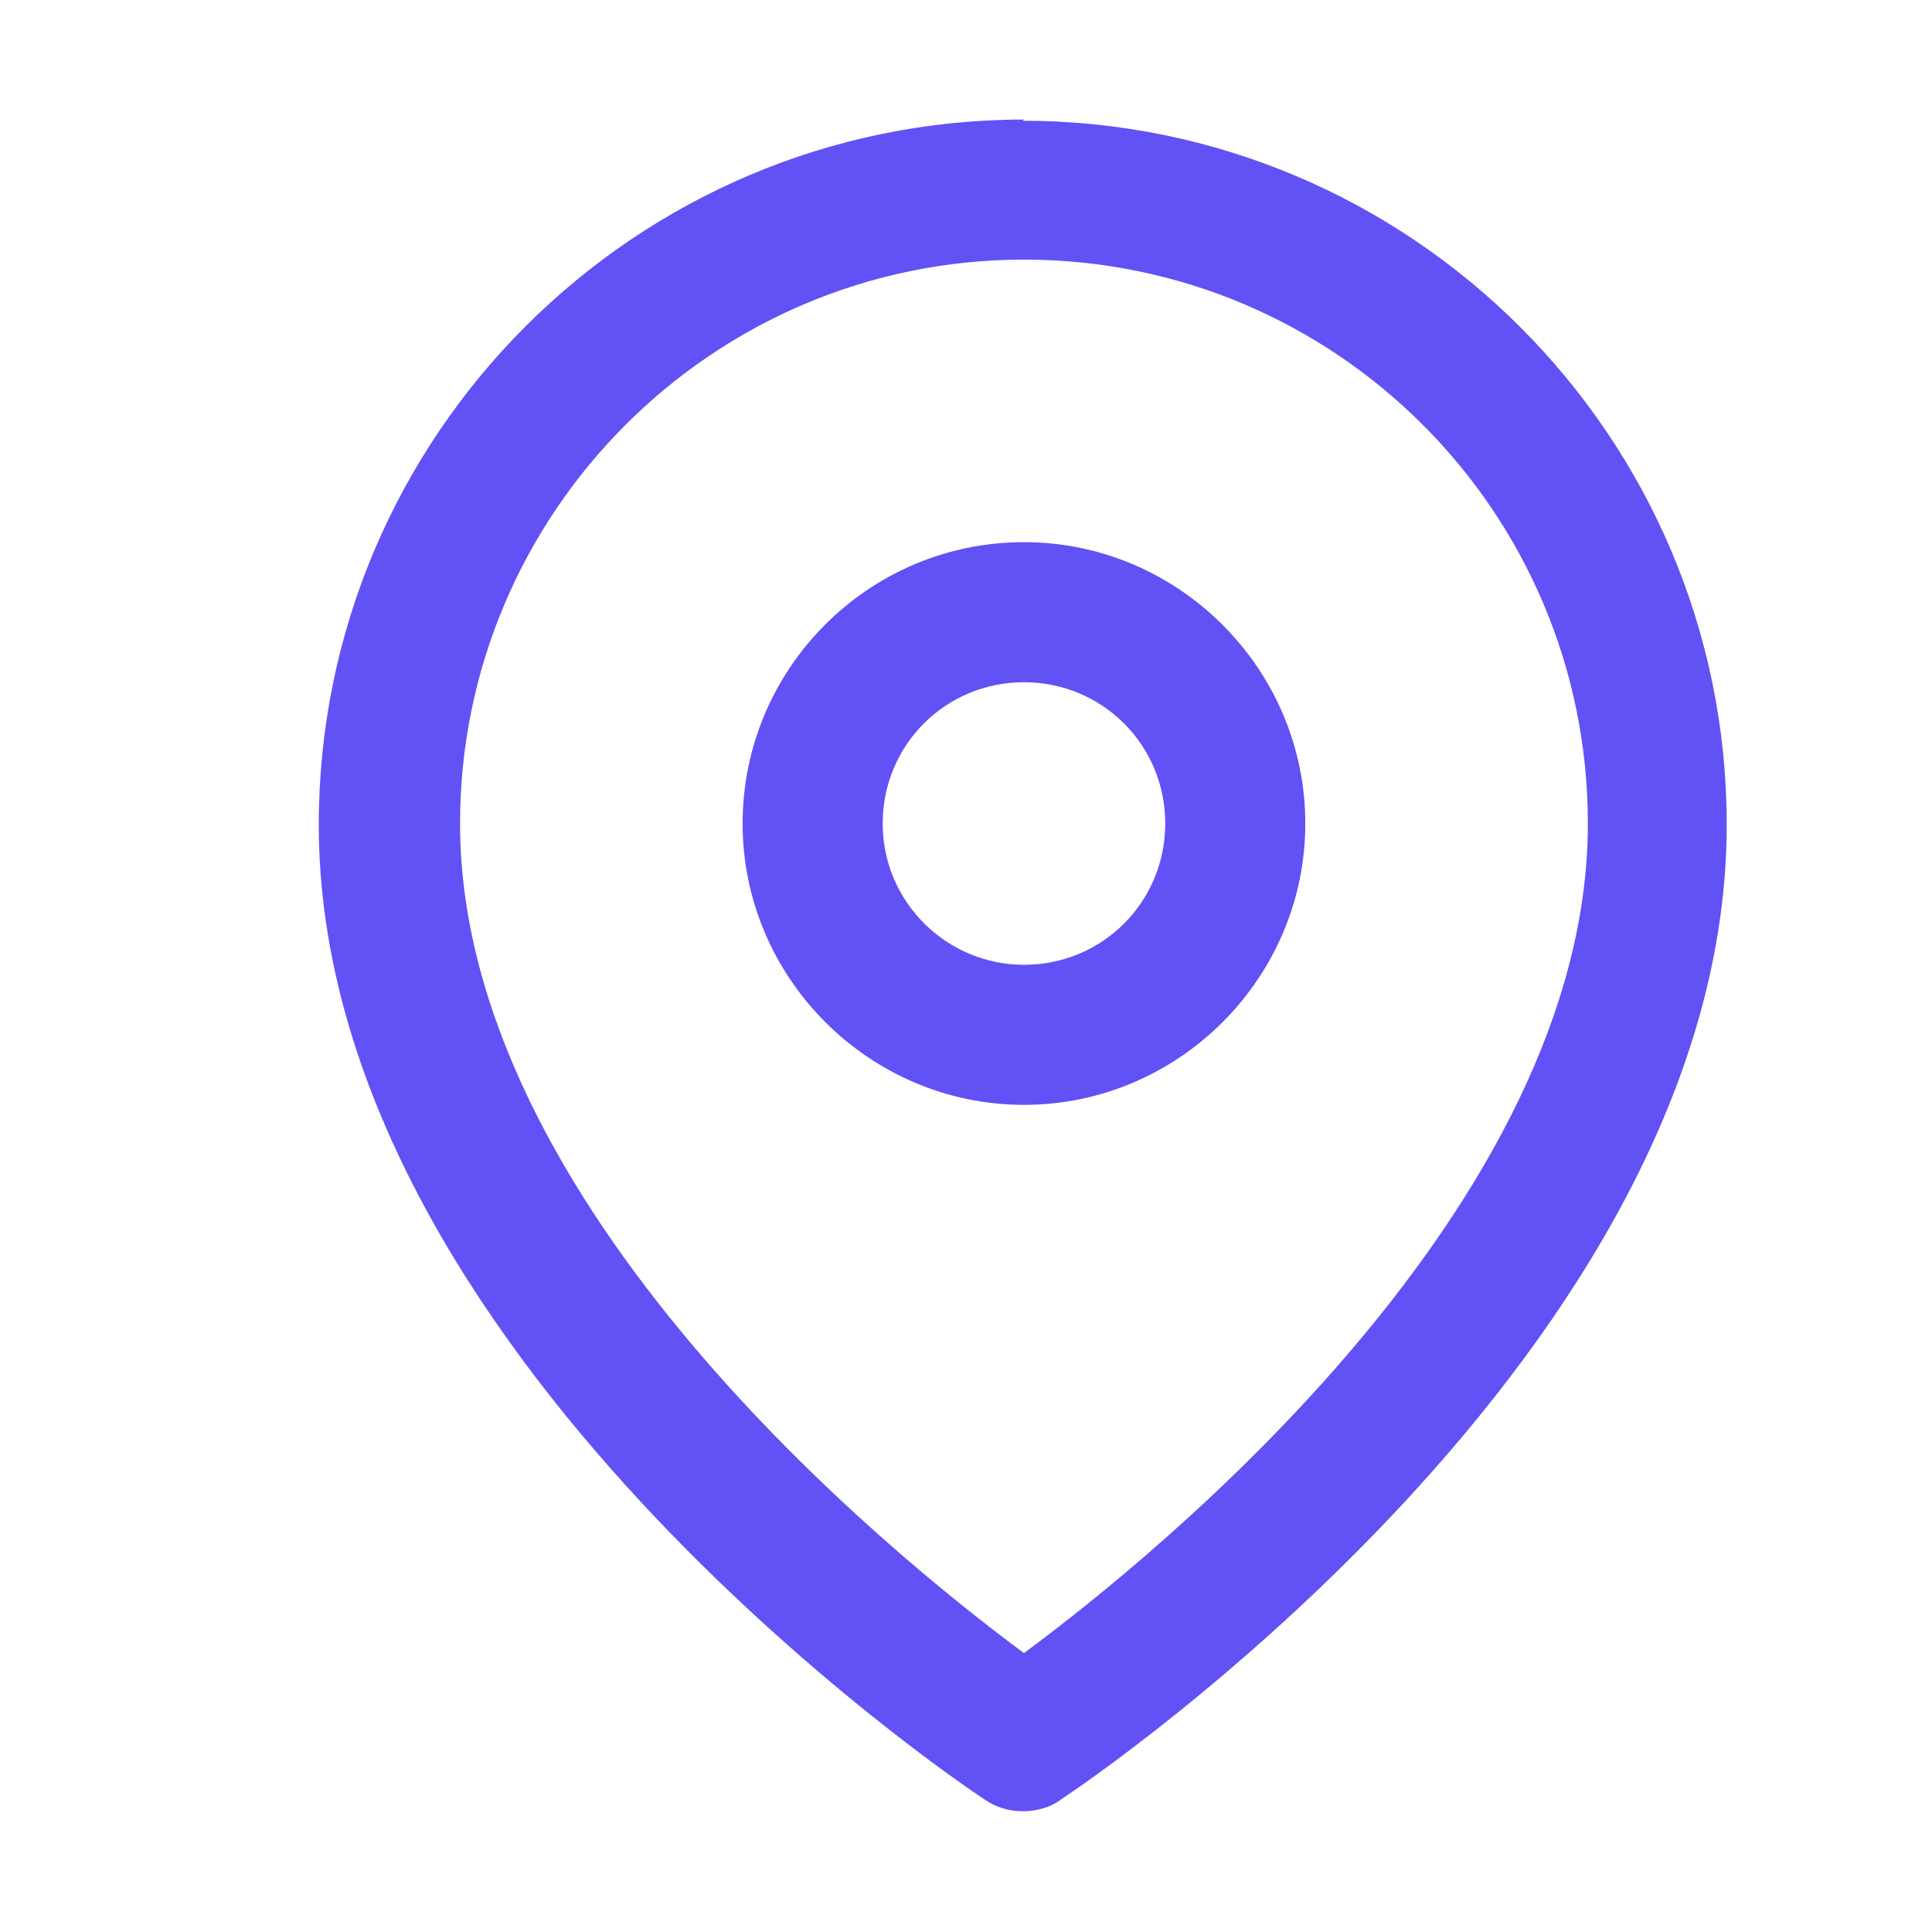
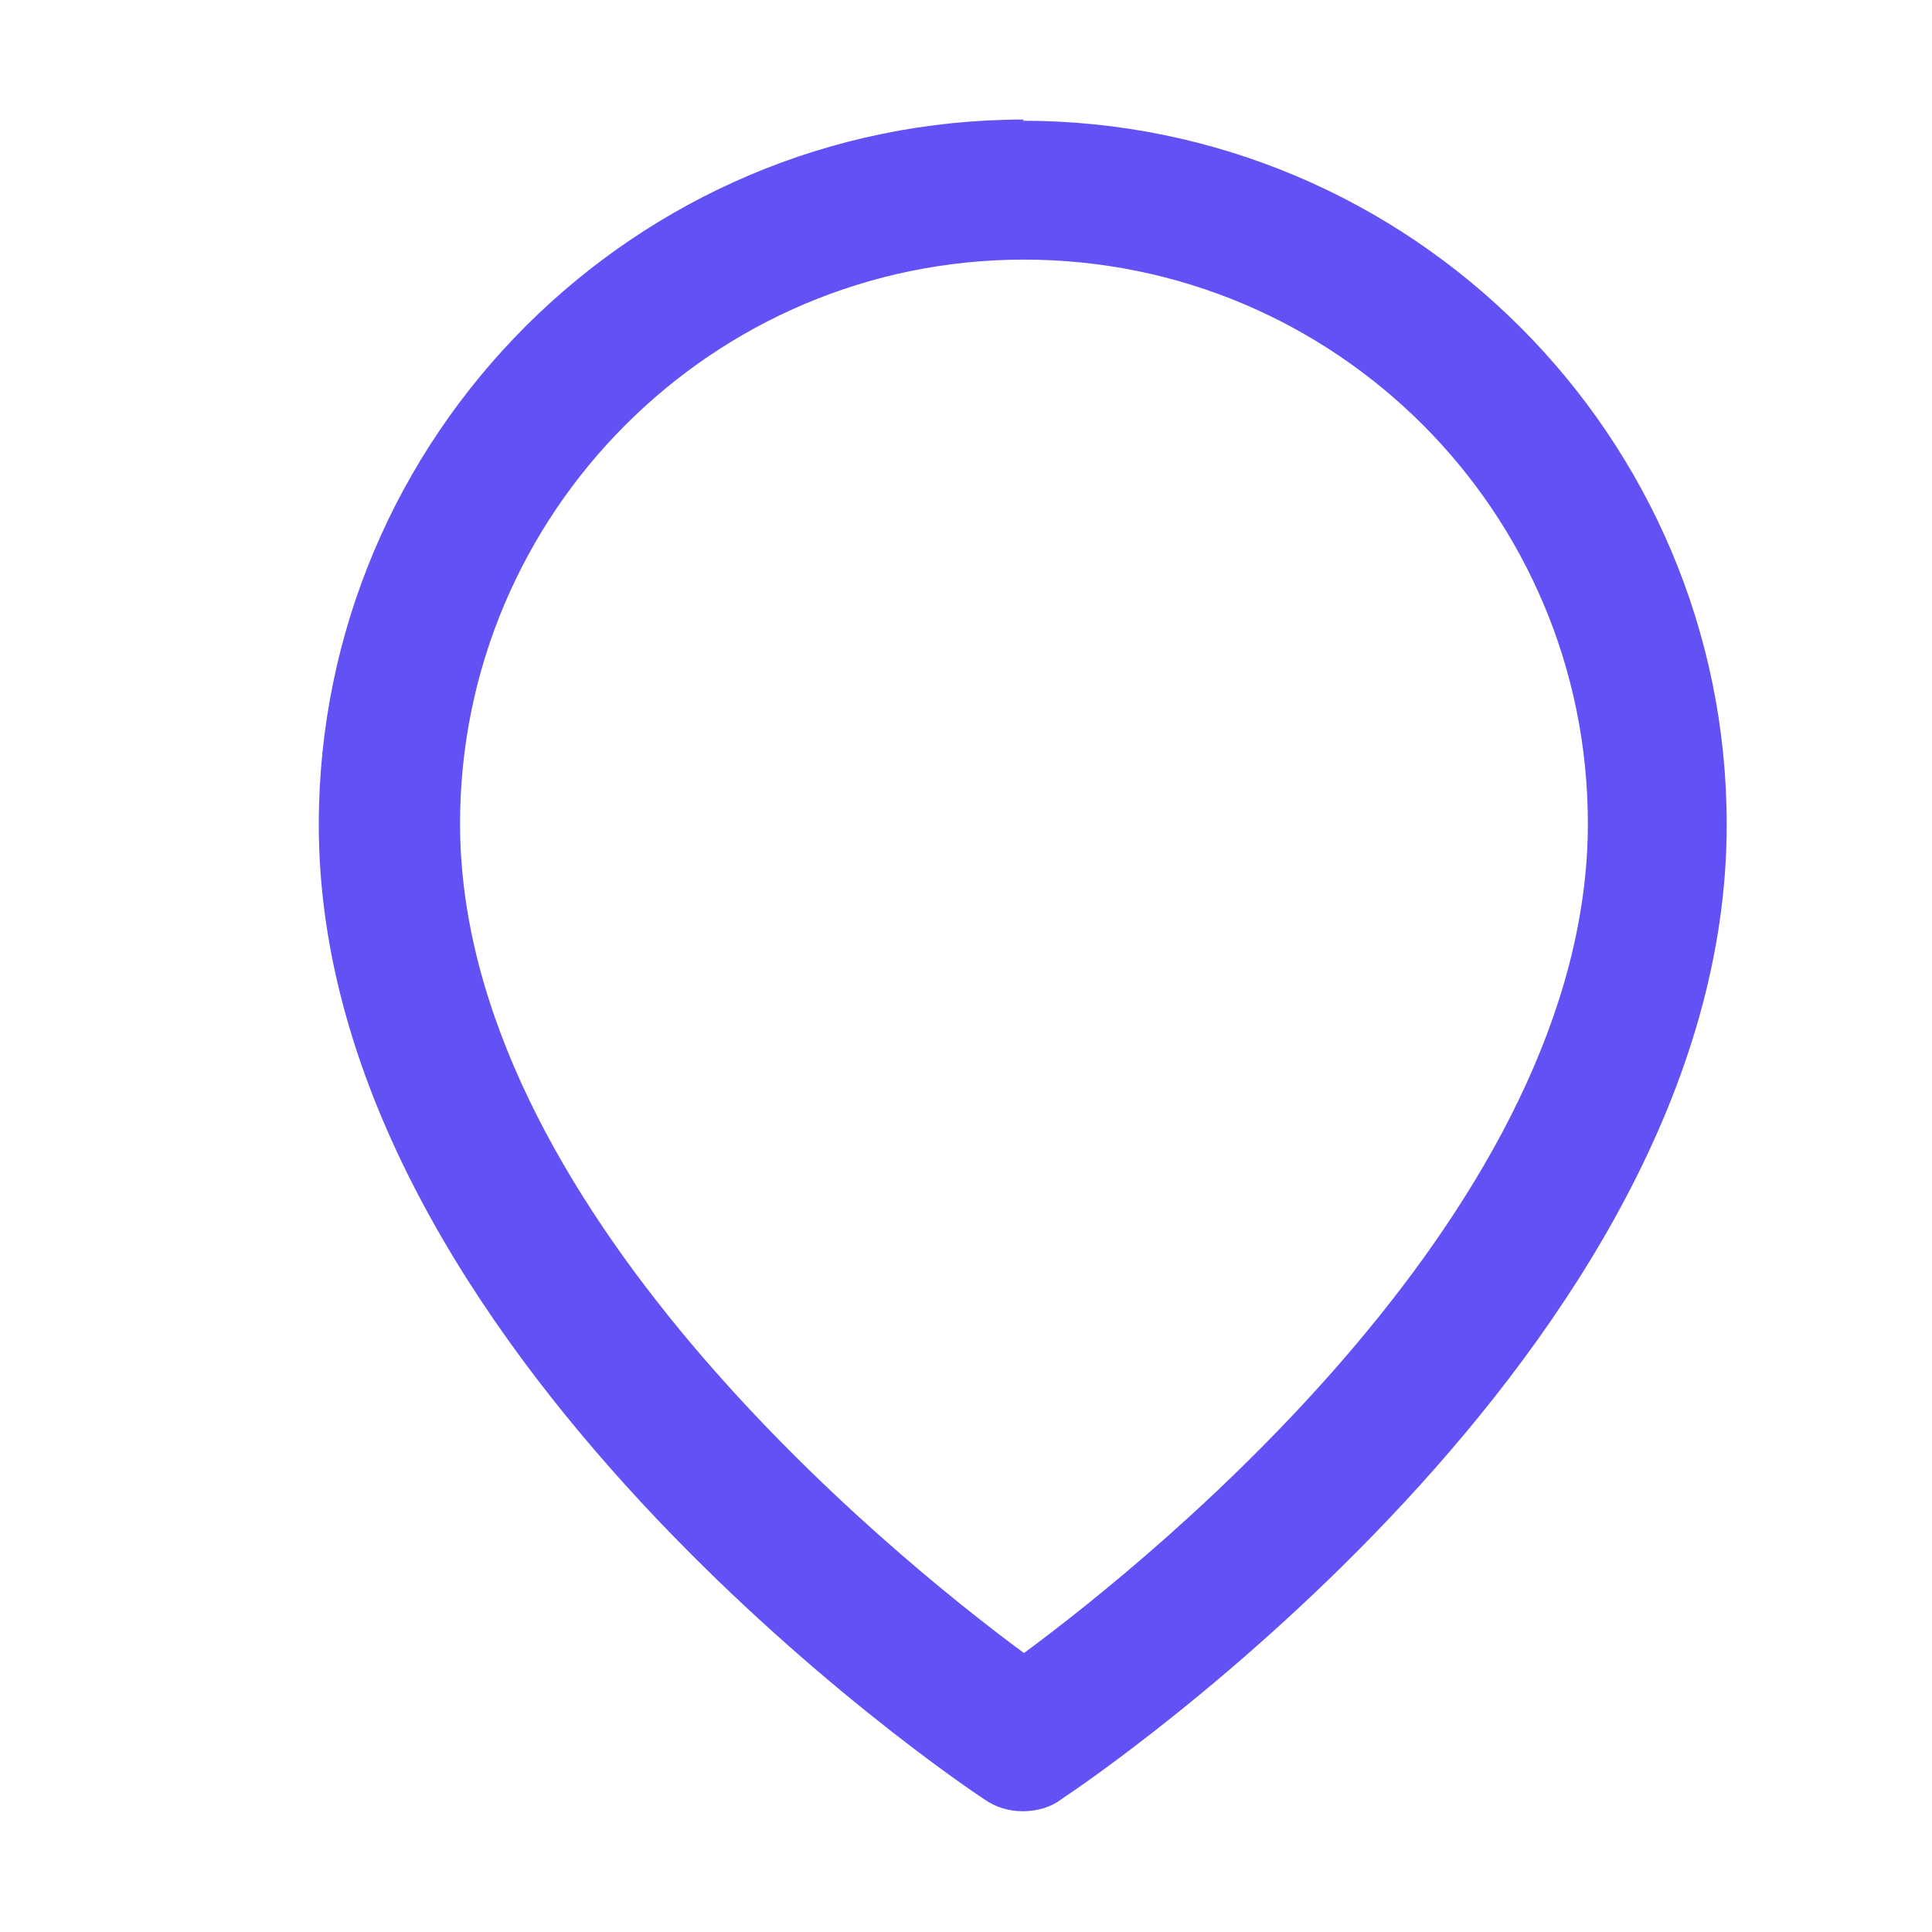
<svg xmlns="http://www.w3.org/2000/svg" id="Ebene_1" data-name="Ebene 1" width="16" height="16" viewBox="0 0 16 16">
  <defs>
    <style>
      .cls-1 {
        fill: #6251f5;
        stroke-width: 0px;
      }
    </style>
  </defs>
  <path class="cls-1" d="m8.48.99C5.26.99,2.64,3.61,2.64,6.83c0,4.35,5.28,7.92,5.51,8.07.1.07.21.1.32.1s.23-.03.32-.1c.23-.15,5.51-3.72,5.51-8.07,0-3.22-2.62-5.83-5.83-5.83Zm0,12.7c-1.11-.82-4.67-3.71-4.67-6.87,0-2.57,2.09-4.67,4.67-4.67s4.67,2.09,4.67,4.67c0,3.16-3.56,6.05-4.67,6.87Z" />
-   <path class="cls-1" d="m8.48,4.49c-1.29,0-2.33,1.05-2.33,2.33s1.05,2.33,2.33,2.33,2.33-1.05,2.33-2.33-1.05-2.33-2.33-2.33Zm0,3.5c-.64,0-1.17-.52-1.17-1.17s.52-1.17,1.17-1.17,1.17.52,1.17,1.17-.52,1.17-1.17,1.17Z" />
</svg>